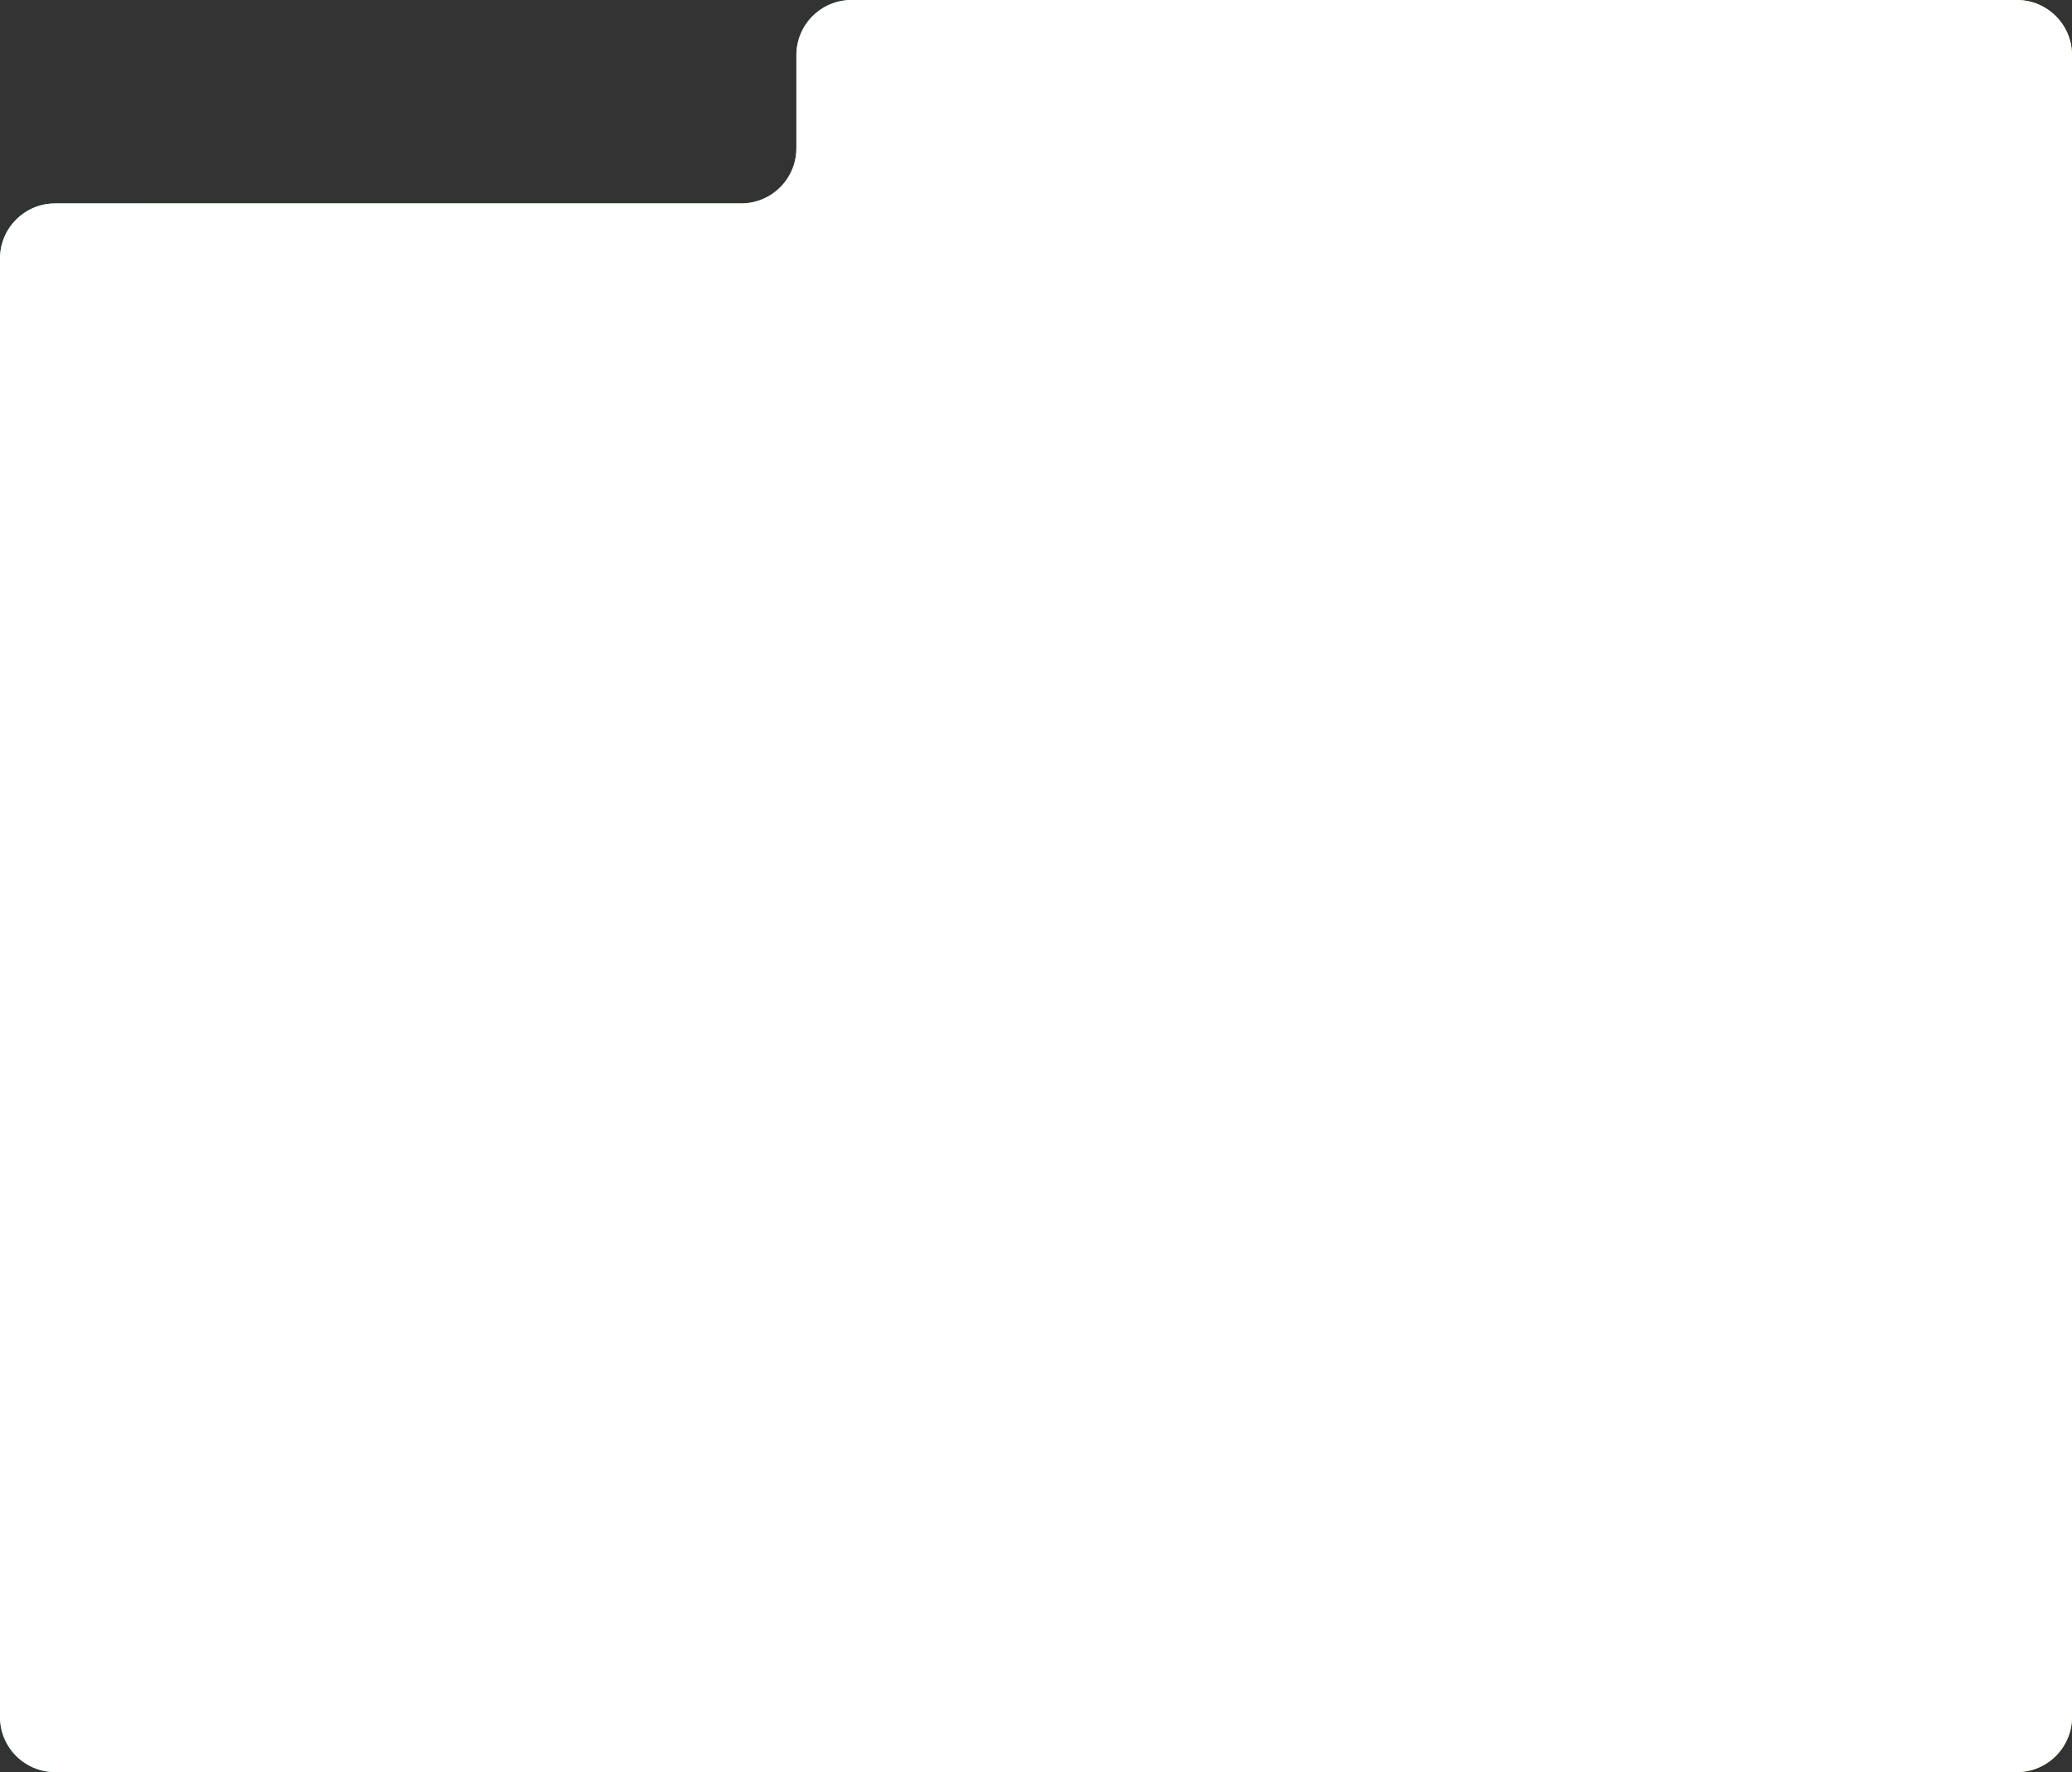
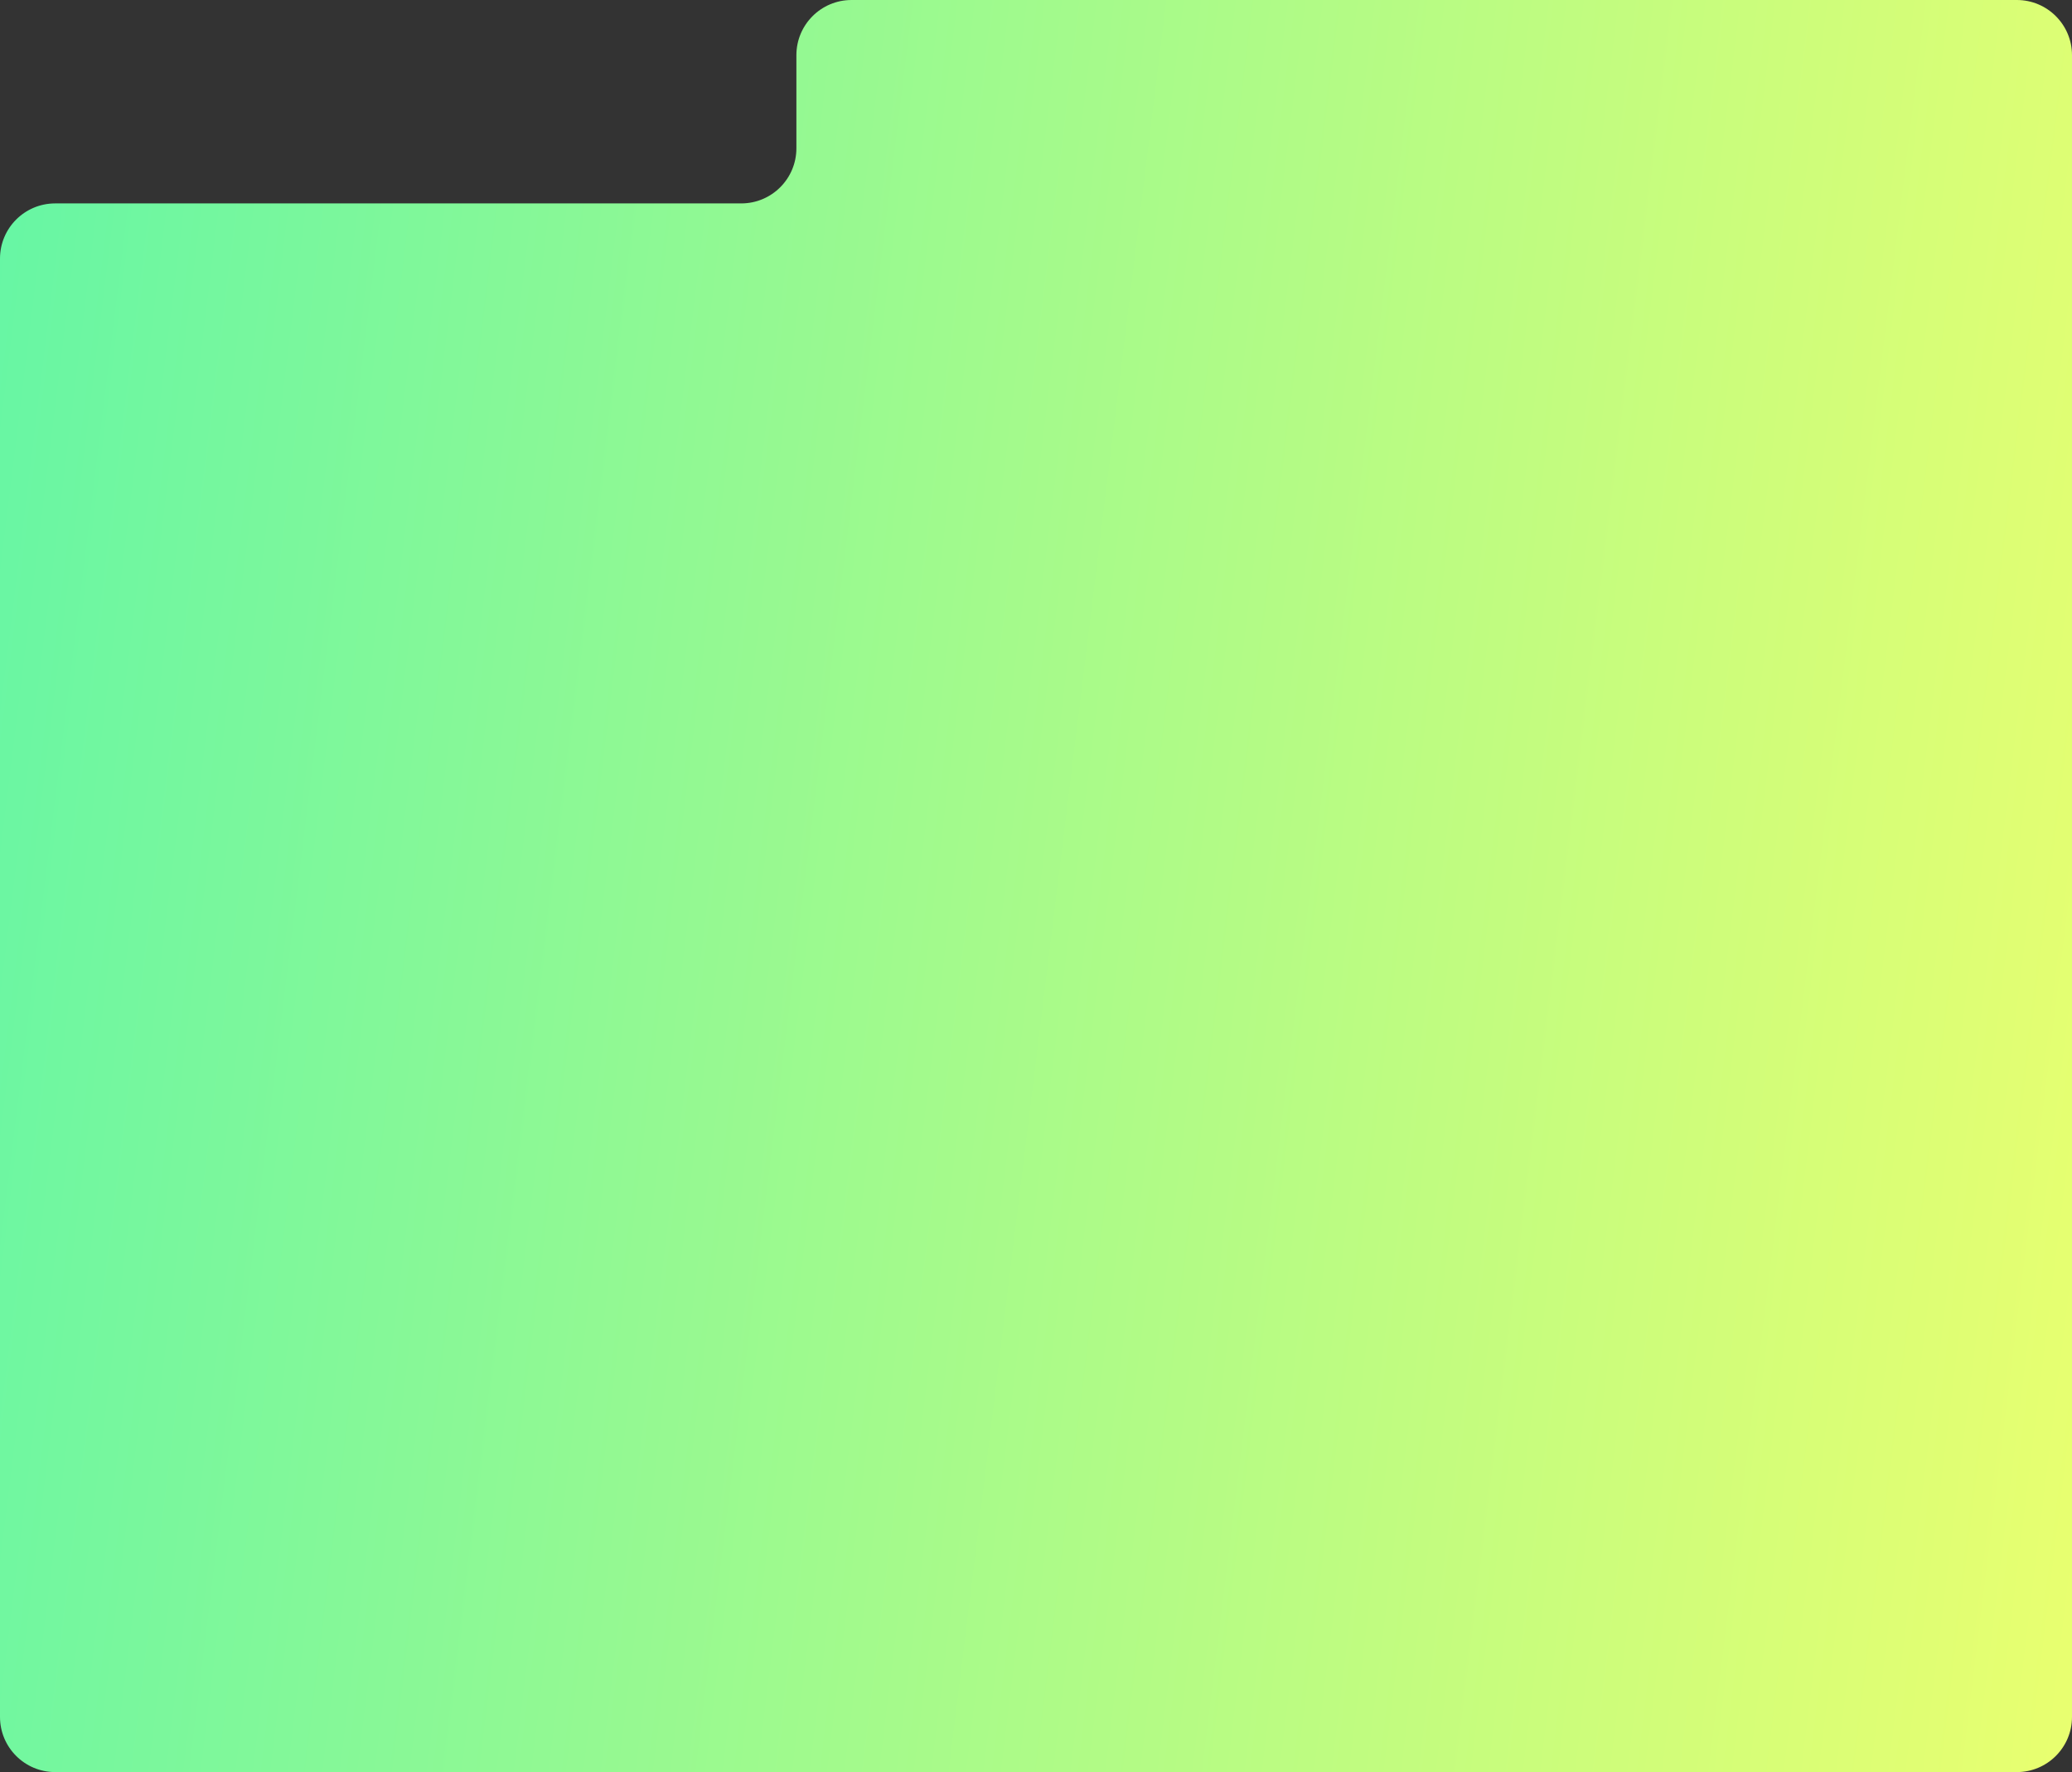
<svg xmlns="http://www.w3.org/2000/svg" width="601" height="514" viewBox="0 0 601 514" fill="none">
  <rect x="0" y="0" width="601" height="514" fill="#333333" stroke="none" />
-   <path fill-rule="evenodd" clip-rule="evenodd" d="M601 16C601 7.163 593.837 0 585 0H247C238.163 0 231 7.163 231 16V43C231 51.837 223.837 59 215 59H16C7.163 59 0 66.163 0 75V498C0 506.837 7.163 514 16 514H585C593.837 514 601 506.837 601 498V16Z" fill="url(#paint0_linear_198_5669)" />
-   <path fill-rule="evenodd" clip-rule="evenodd" d="M601 16C601 7.163 593.837 0 585 0H247C238.163 0 231 7.163 231 16V43C231 51.837 223.837 59 215 59H16C7.163 59 0 66.163 0 75V498C0 506.837 7.163 514 16 514H585C593.837 514 601 506.837 601 498V16Z" fill="white" />
+   <path fill-rule="evenodd" clip-rule="evenodd" d="M601 16C601 7.163 593.837 0 585 0H247C238.163 0 231 7.163 231 16V43C231 51.837 223.837 59 215 59H16C7.163 59 0 66.163 0 75V498C0 506.837 7.163 514 16 514H585C593.837 514 601 506.837 601 498Z" fill="url(#paint0_linear_198_5669)" />
  <defs>
    <linearGradient id="paint0_linear_198_5669" x1="7.763" y1="-1.20884e-05" x2="659.003" y2="80.035" gradientUnits="userSpaceOnUse">
      <stop stop-color="#67F6A4" />
      <stop offset="1" stop-color="#EAFF6F" />
    </linearGradient>
  </defs>
</svg>